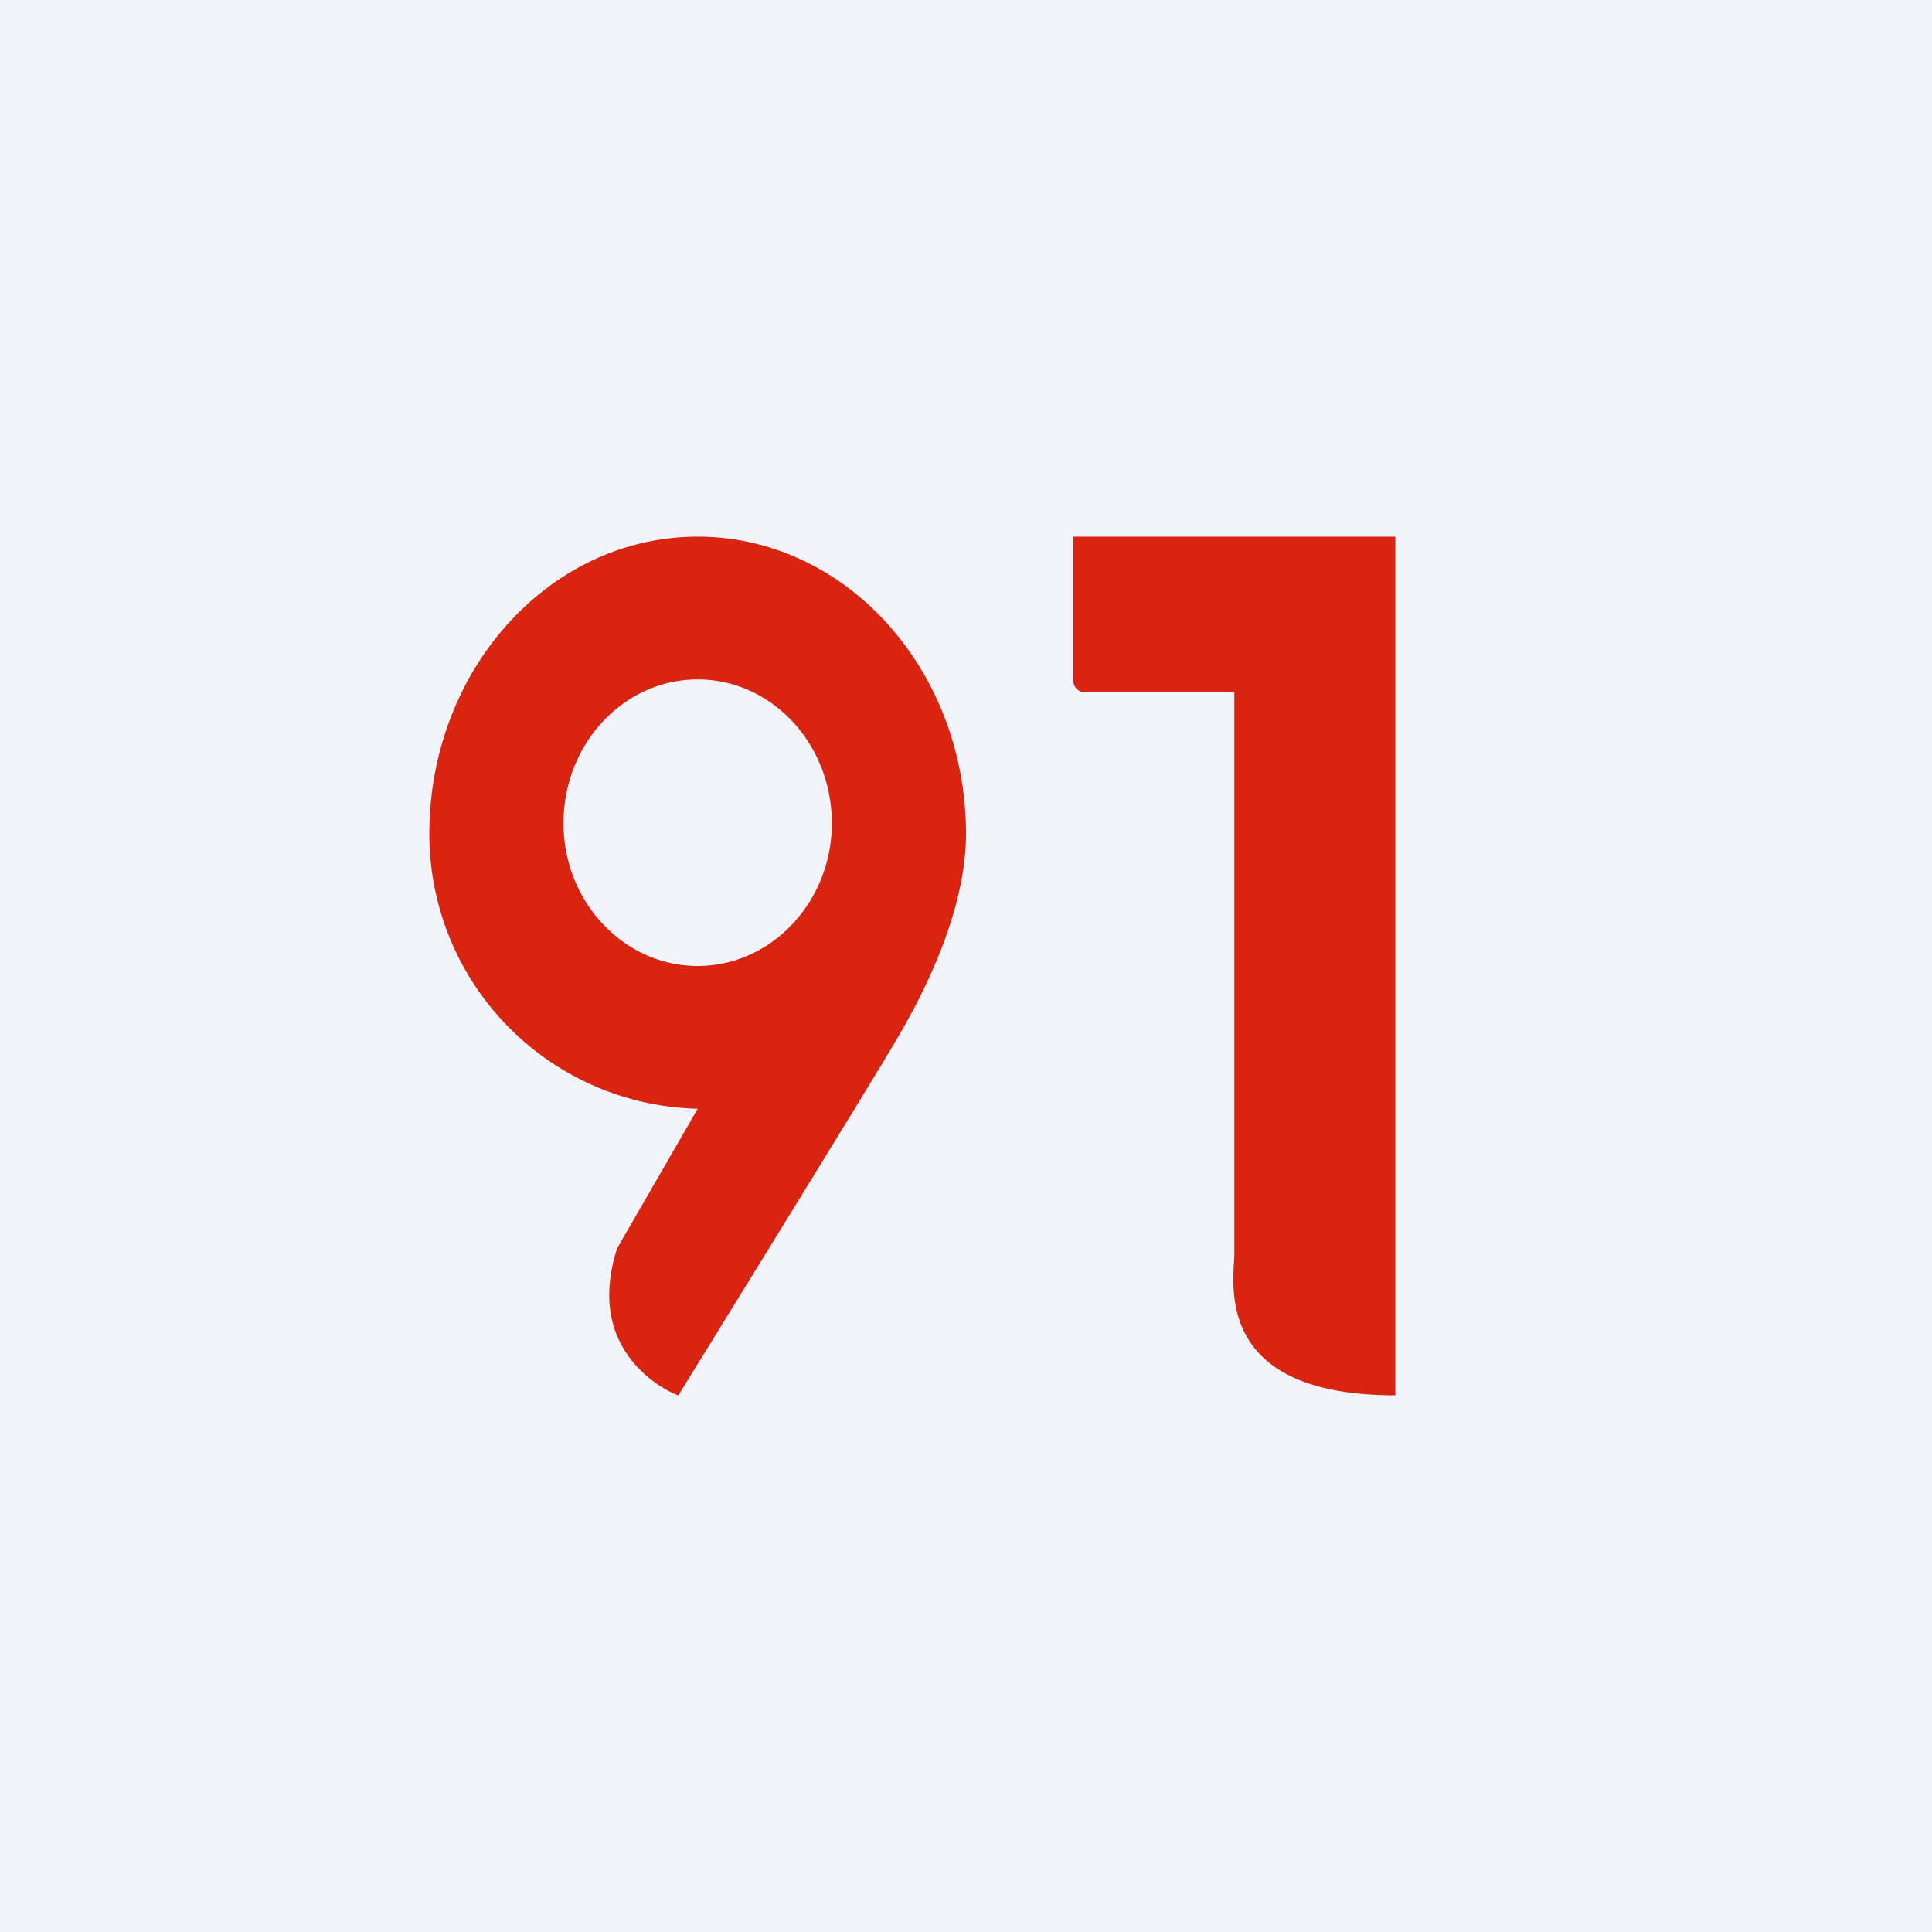
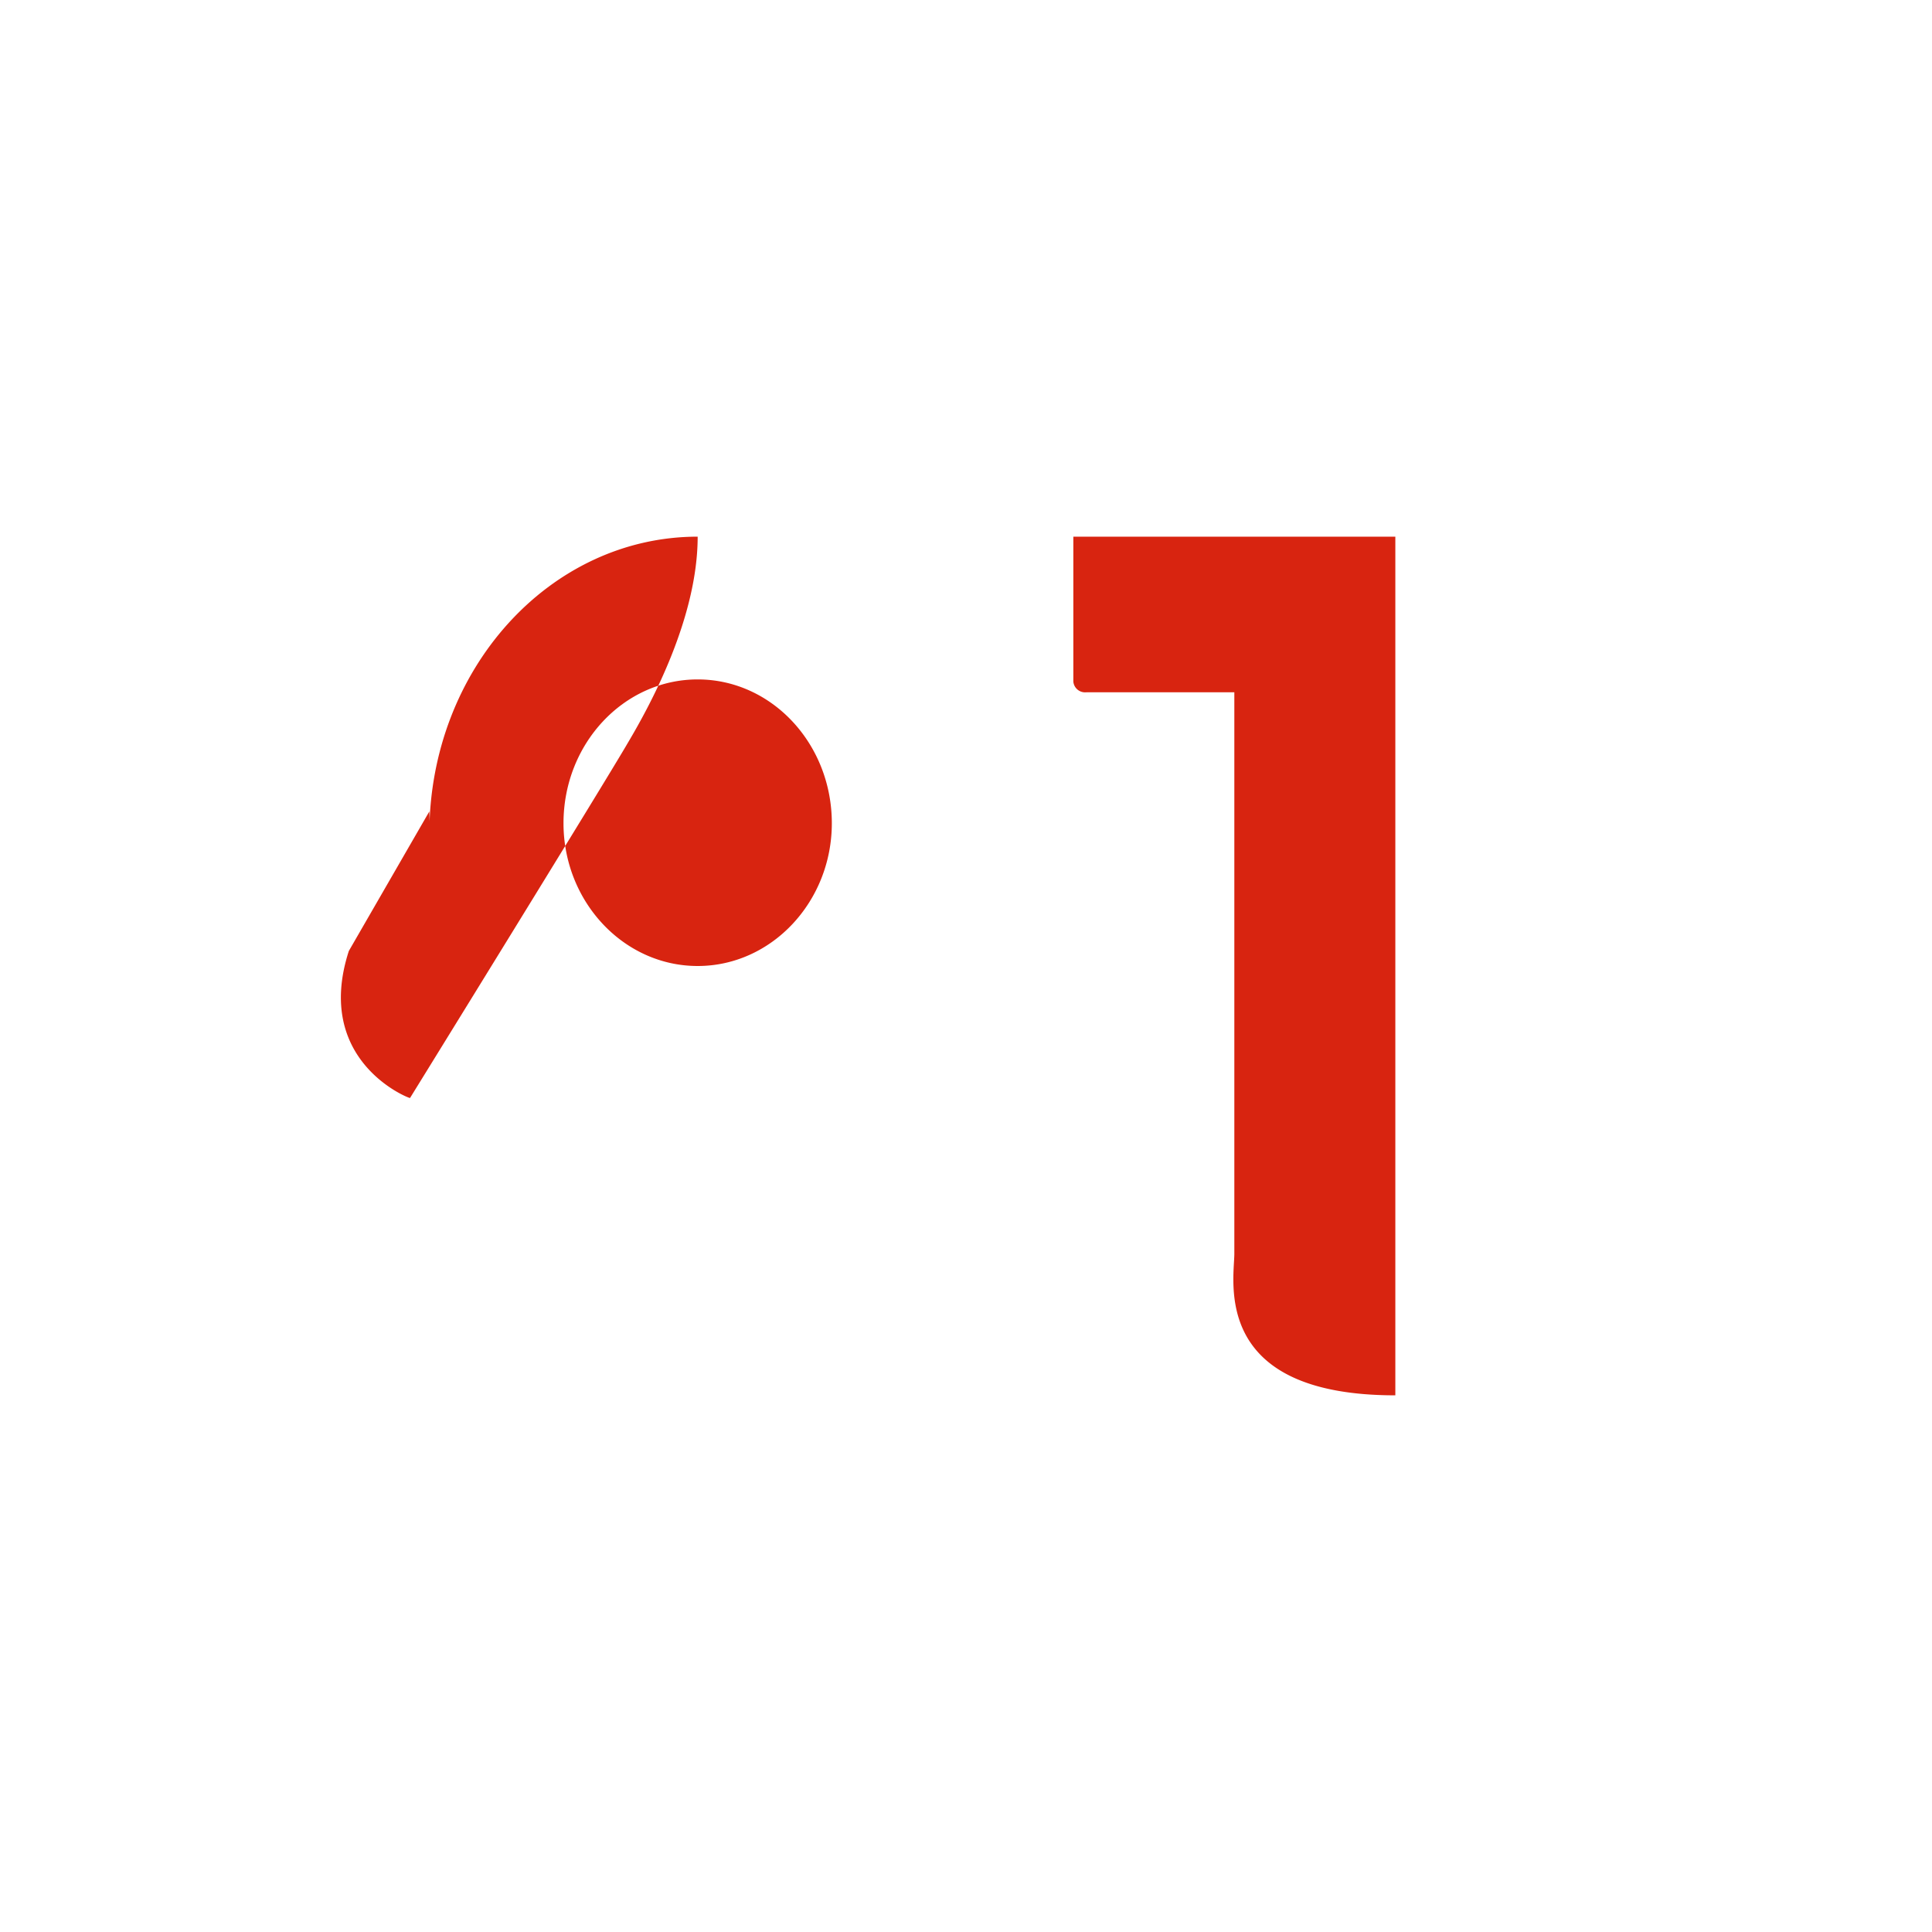
<svg xmlns="http://www.w3.org/2000/svg" width="18" height="18" viewBox="0 0 18 18">
-   <path fill="#F0F3FA" d="M0 0h18v18H0z" />
-   <path d="M13 13c-1.72 0-1.5-1.07-1.5-1.32V6.45h-1.38a.11.11 0 0 1-.12-.1V5h3v8ZM6.5 5C7.88 5 9 6.24 9 7.77c0 .75-.43 1.55-.65 1.92-.22.38-2.03 3.31-2.03 3.31-.02 0-.9-.35-.57-1.37l.75-1.3A2.56 2.56 0 0 1 4 7.77C4 6.24 5.12 5 6.5 5Zm0 1.33c-.69 0-1.25.6-1.25 1.34C5.25 8.4 5.81 9 6.5 9s1.25-.6 1.25-1.33c0-.74-.56-1.34-1.25-1.34Z" fill="#D82410" />
+   <path d="M13 13c-1.72 0-1.5-1.07-1.5-1.32V6.45h-1.38a.11.11 0 0 1-.12-.1V5h3v8ZM6.5 5c0 .75-.43 1.55-.65 1.92-.22.38-2.03 3.31-2.03 3.31-.02 0-.9-.35-.57-1.37l.75-1.3A2.56 2.56 0 0 1 4 7.77C4 6.24 5.12 5 6.5 5Zm0 1.33c-.69 0-1.25.6-1.25 1.34C5.25 8.4 5.81 9 6.5 9s1.25-.6 1.25-1.33c0-.74-.56-1.34-1.25-1.34Z" fill="#D82410" />
</svg>